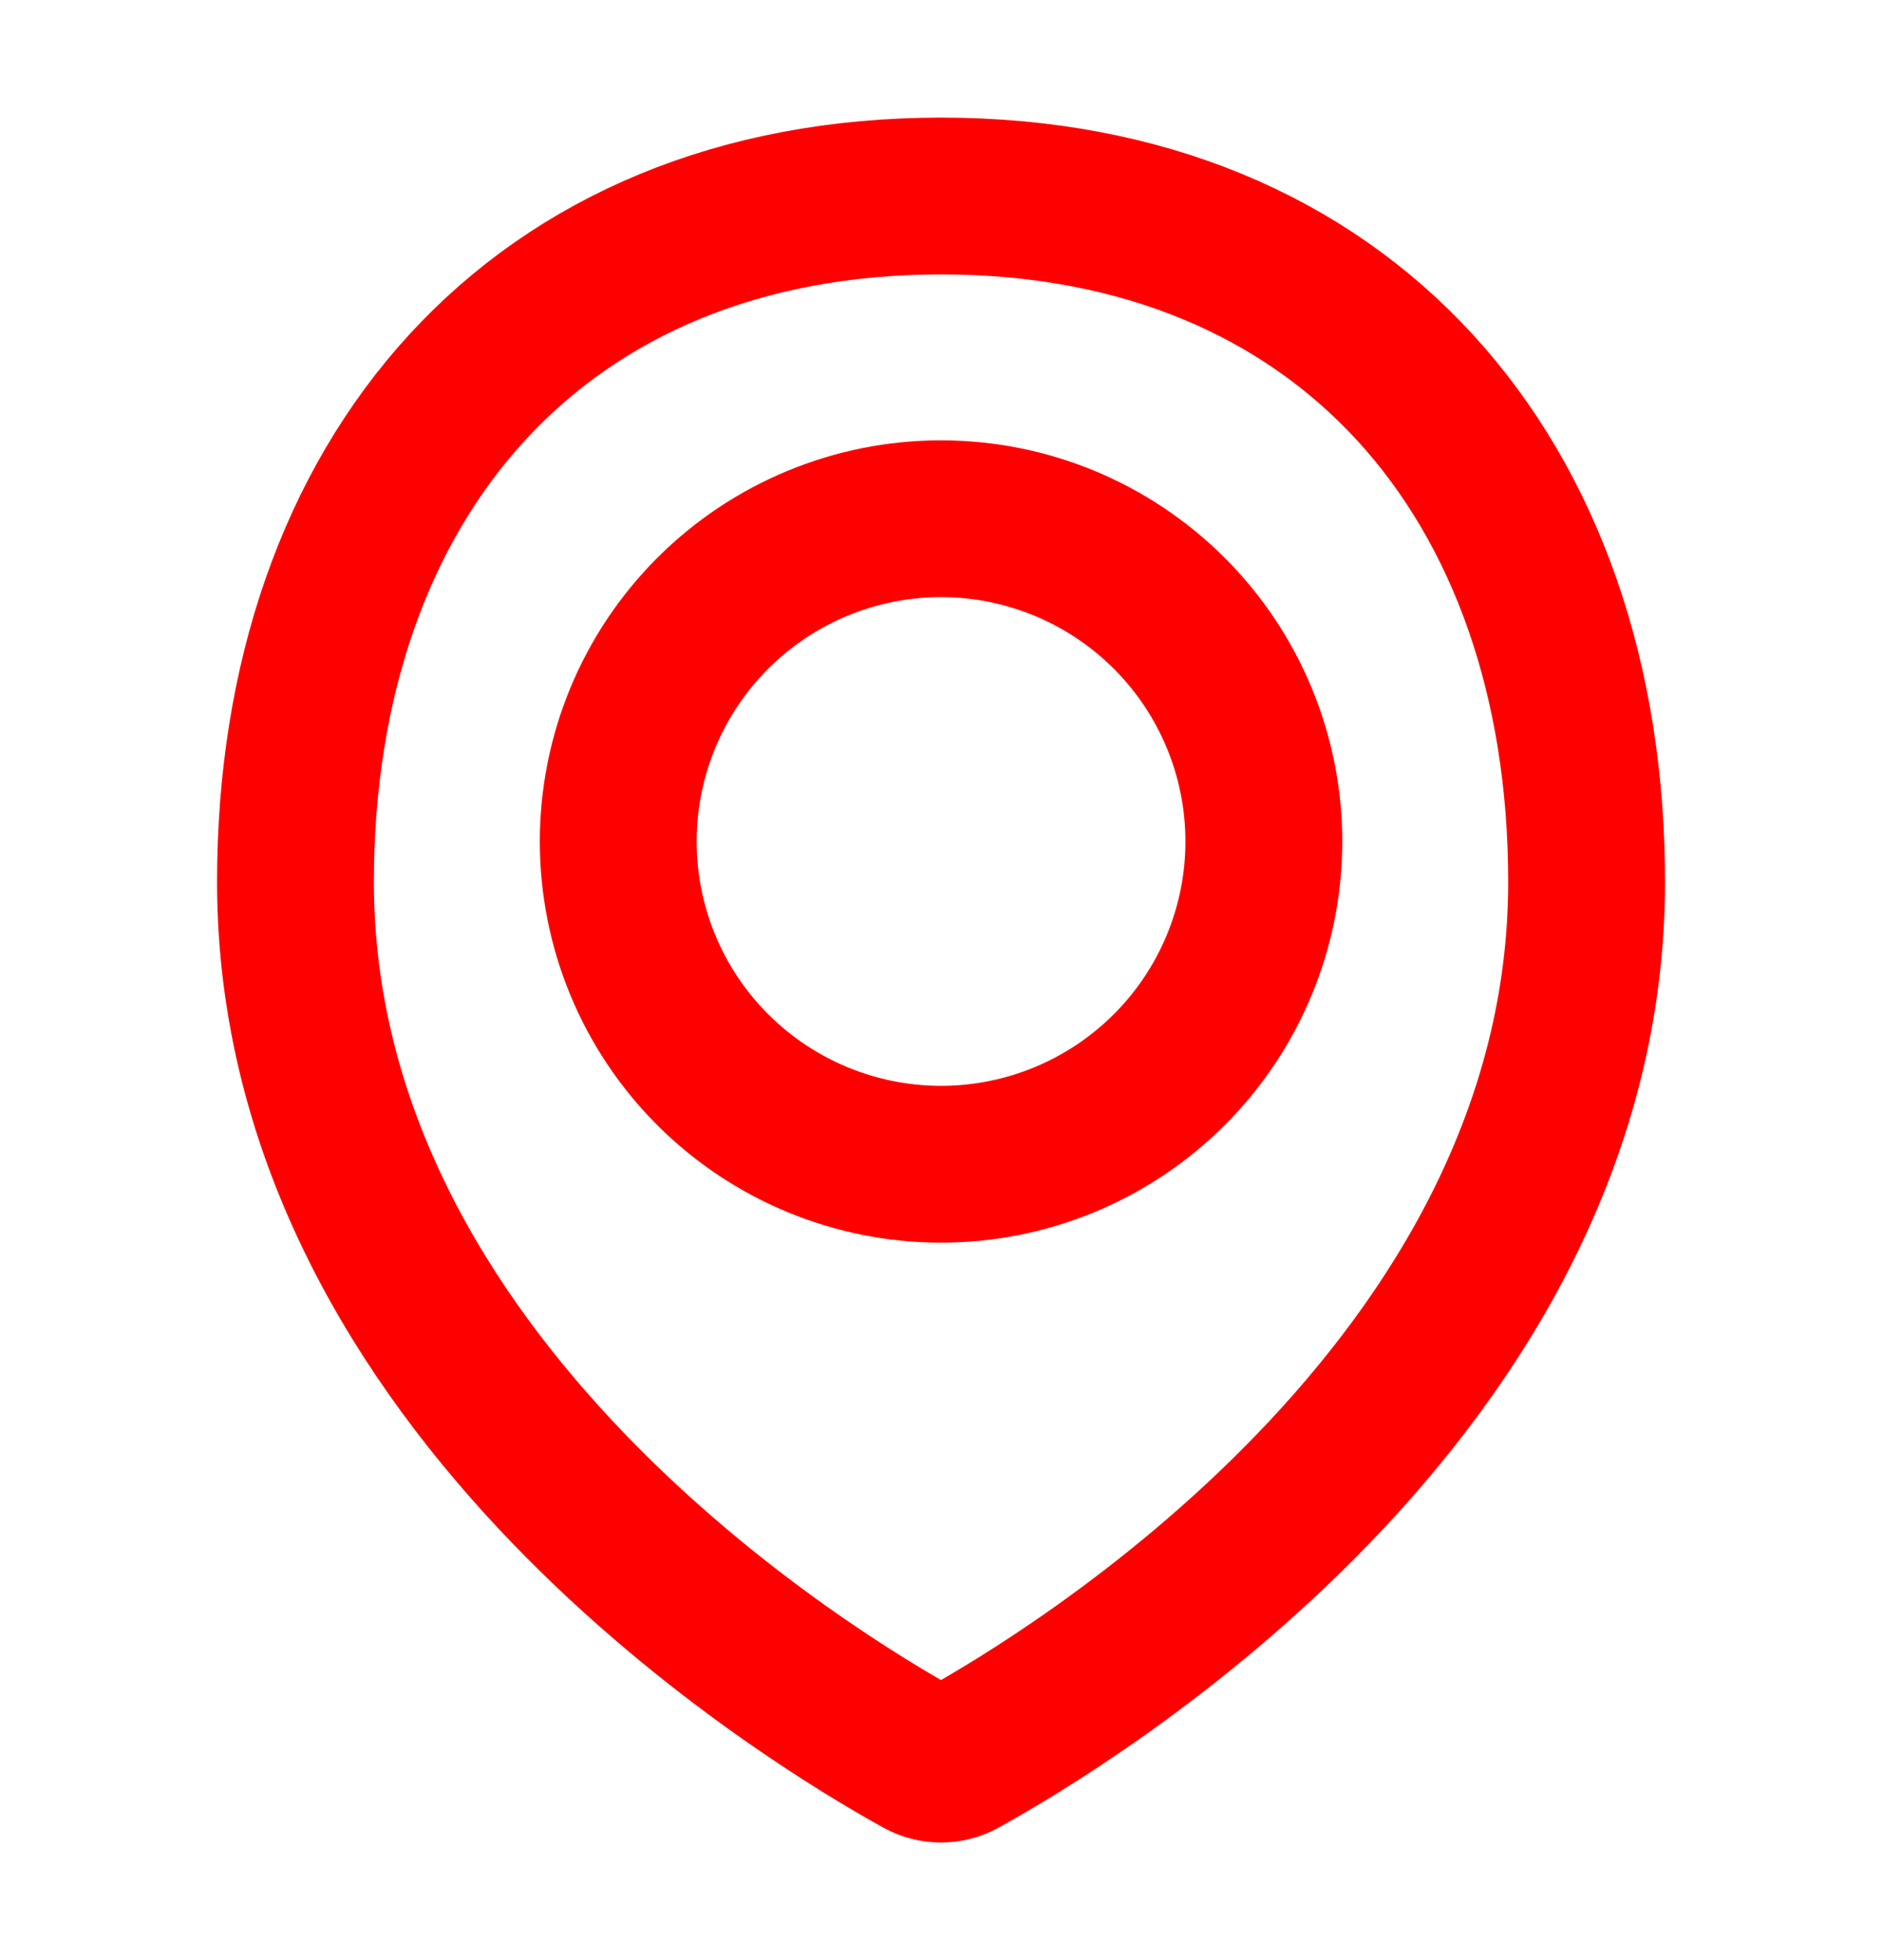
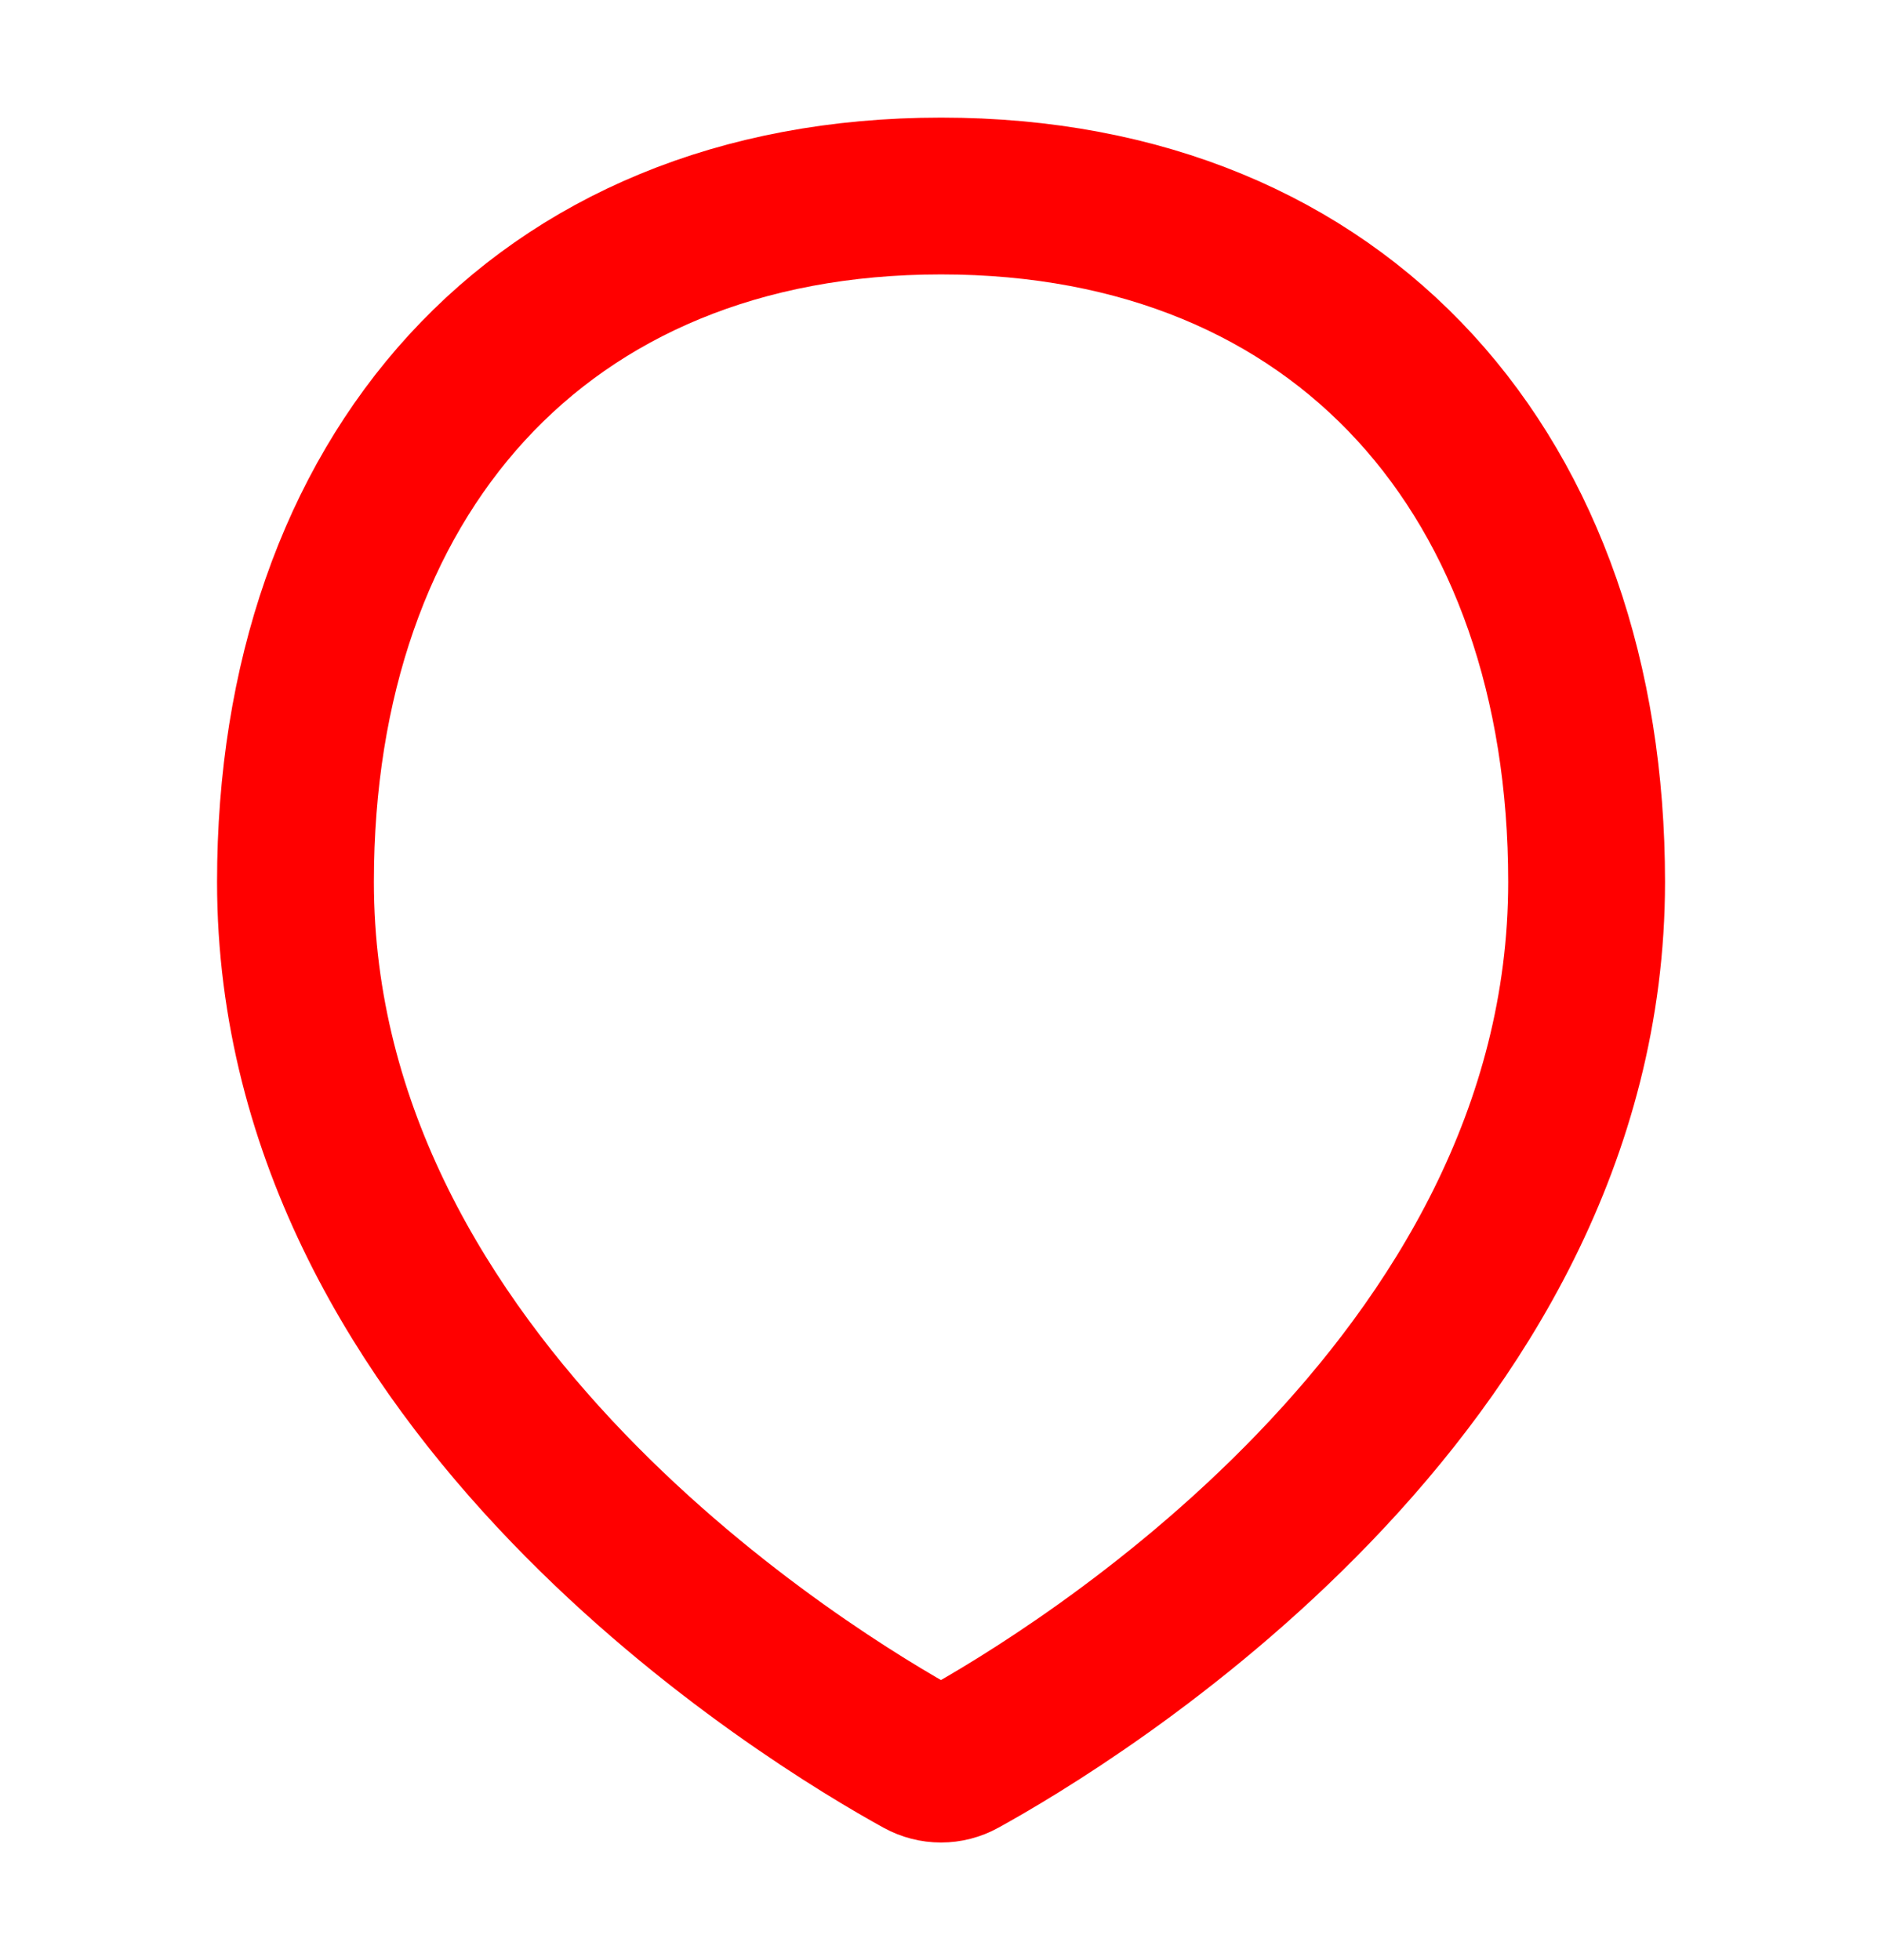
<svg xmlns="http://www.w3.org/2000/svg" width="24" height="25" viewBox="0 0 24 25" fill="none">
  <path d="M20.233 11.248C20.233 17.702 13.622 21.679 12.248 22.436C12.172 22.478 12.087 22.5 12 22.5C11.913 22.5 11.828 22.478 11.751 22.436C10.377 21.679 3.768 17.702 3.768 11.248C3.768 6.102 6.855 2.5 12.001 2.5C17.146 2.5 20.233 6.102 20.233 11.248Z" stroke="#FF0000" stroke-width="2" stroke-linecap="round" stroke-linejoin="round" />
-   <path d="M7.884 10.733C7.884 11.824 8.317 12.871 9.089 13.643C9.861 14.415 10.909 14.849 12 14.849C13.092 14.849 14.139 14.415 14.911 13.643C15.683 12.871 16.117 11.824 16.117 10.733C16.117 9.641 15.683 8.594 14.911 7.822C14.139 7.05 13.092 6.616 12 6.616C10.909 6.616 9.861 7.05 9.089 7.822C8.317 8.594 7.884 9.641 7.884 10.733V10.733Z" stroke="#FF0000" stroke-width="2" stroke-linecap="round" stroke-linejoin="round" />
</svg>